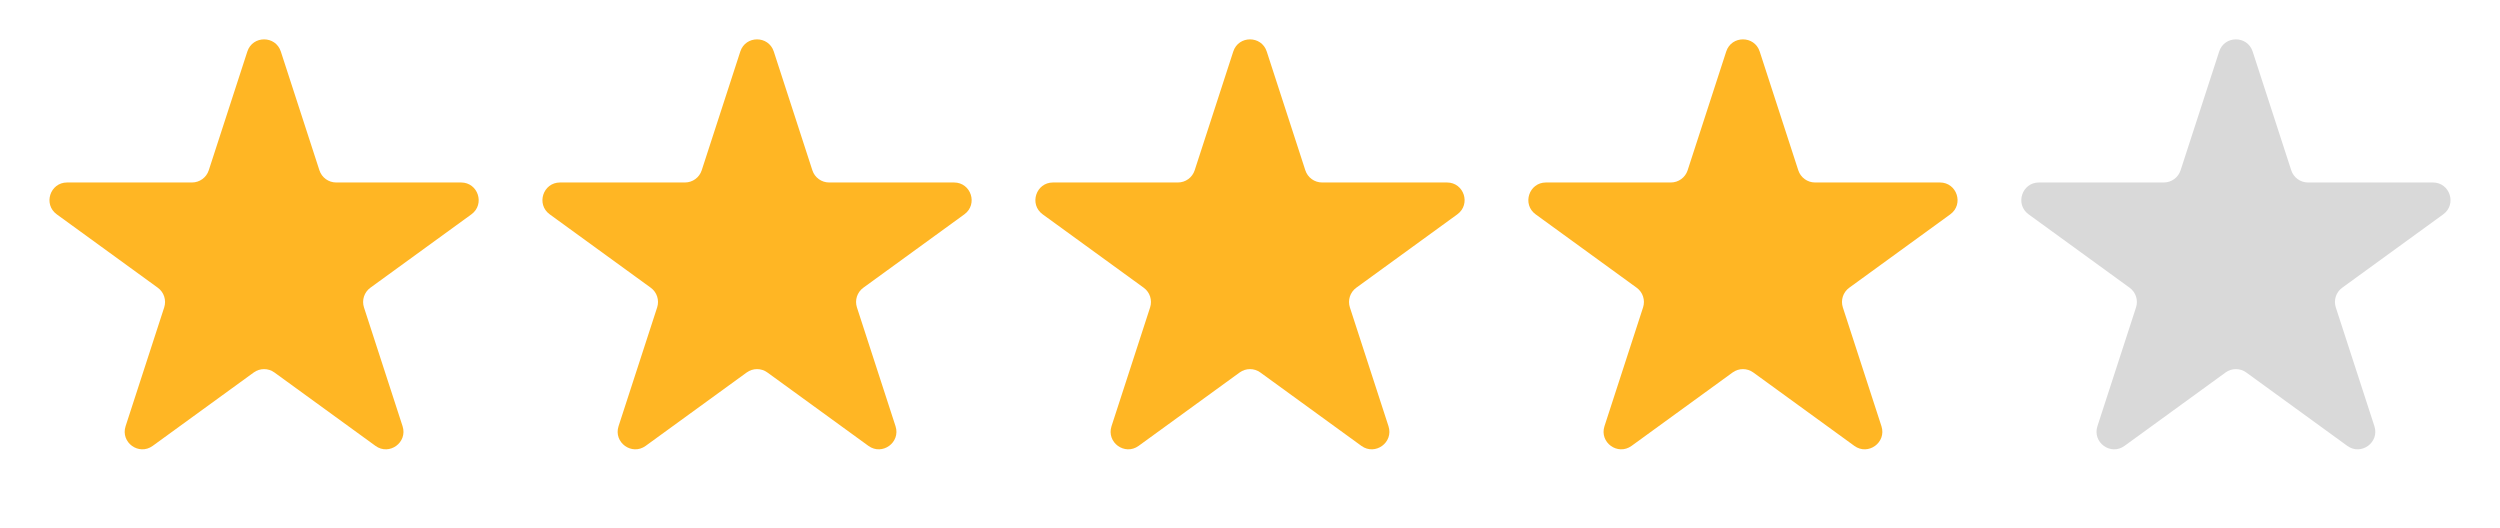
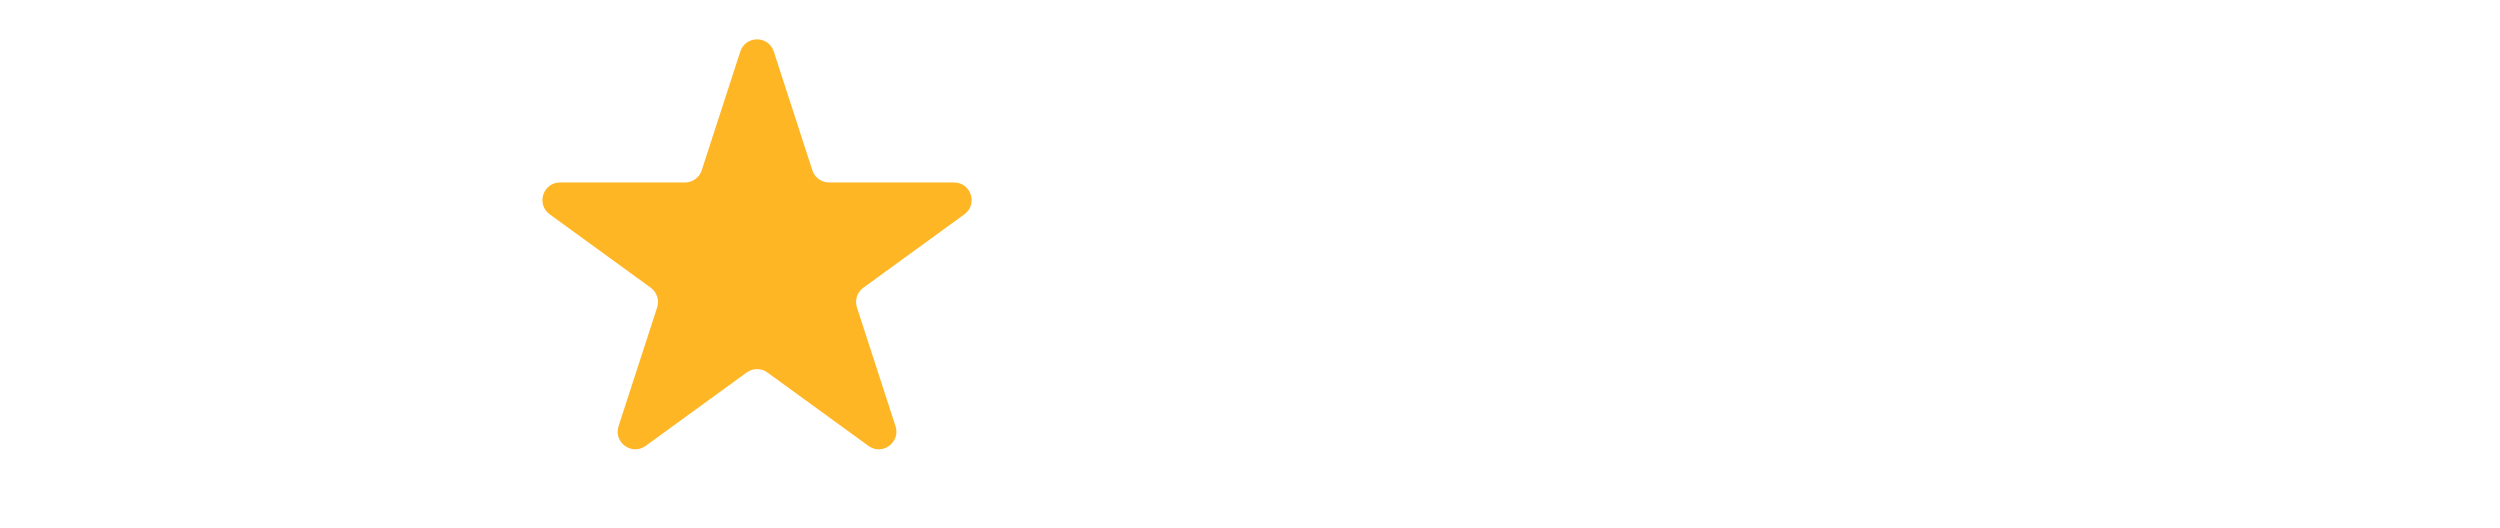
<svg xmlns="http://www.w3.org/2000/svg" width="142" height="30" viewBox="0 0 142 30" fill="none">
-   <path d="M14.049 2.927C14.348 2.006 15.652 2.006 15.951 2.927L18.143 9.674C18.277 10.086 18.661 10.365 19.094 10.365H26.188C27.157 10.365 27.56 11.604 26.776 12.174L21.037 16.343C20.686 16.598 20.54 17.049 20.674 17.462L22.866 24.208C23.165 25.13 22.111 25.896 21.327 25.326L15.588 21.157C15.237 20.902 14.763 20.902 14.412 21.157L8.673 25.326C7.889 25.896 6.835 25.13 7.134 24.208L9.326 17.462C9.46 17.049 9.314 16.598 8.963 16.343L3.224 12.174C2.44 11.604 2.843 10.365 3.812 10.365H10.906C11.339 10.365 11.723 10.086 11.857 9.674L14.049 2.927Z" fill="#FFB624" />
  <path d="M42.049 2.927C42.348 2.006 43.652 2.006 43.951 2.927L46.143 9.674C46.277 10.086 46.661 10.365 47.094 10.365H54.188C55.157 10.365 55.56 11.604 54.776 12.174L49.037 16.343C48.686 16.598 48.54 17.049 48.674 17.462L50.866 24.208C51.165 25.13 50.111 25.896 49.327 25.326L43.588 21.157C43.237 20.902 42.763 20.902 42.412 21.157L36.673 25.326C35.889 25.896 34.835 25.13 35.134 24.208L37.326 17.462C37.46 17.049 37.314 16.598 36.963 16.343L31.224 12.174C30.44 11.604 30.843 10.365 31.812 10.365H38.906C39.339 10.365 39.723 10.086 39.857 9.674L42.049 2.927Z" fill="#FFB624" />
-   <path d="M70.049 2.927C70.348 2.006 71.652 2.006 71.951 2.927L74.143 9.674C74.277 10.086 74.661 10.365 75.094 10.365H82.188C83.157 10.365 83.56 11.604 82.776 12.174L77.037 16.343C76.686 16.598 76.54 17.049 76.674 17.462L78.866 24.208C79.165 25.13 78.111 25.896 77.327 25.326L71.588 21.157C71.237 20.902 70.763 20.902 70.412 21.157L64.673 25.326C63.889 25.896 62.835 25.13 63.134 24.208L65.326 17.462C65.46 17.049 65.314 16.598 64.963 16.343L59.224 12.174C58.44 11.604 58.843 10.365 59.812 10.365H66.906C67.339 10.365 67.723 10.086 67.857 9.674L70.049 2.927Z" fill="#FFB624" />
-   <path d="M98.049 2.927C98.348 2.006 99.652 2.006 99.951 2.927L102.143 9.674C102.277 10.086 102.661 10.365 103.094 10.365H110.188C111.157 10.365 111.56 11.604 110.776 12.174L105.037 16.343C104.686 16.598 104.54 17.049 104.674 17.462L106.866 24.208C107.165 25.13 106.111 25.896 105.327 25.326L99.588 21.157C99.237 20.902 98.763 20.902 98.412 21.157L92.673 25.326C91.889 25.896 90.835 25.13 91.134 24.208L93.326 17.462C93.46 17.049 93.314 16.598 92.963 16.343L87.224 12.174C86.44 11.604 86.843 10.365 87.812 10.365H94.906C95.339 10.365 95.723 10.086 95.857 9.674L98.049 2.927Z" fill="#FFB624" />
-   <path d="M126.049 2.927C126.348 2.006 127.652 2.006 127.951 2.927L130.143 9.674C130.277 10.086 130.661 10.365 131.094 10.365H138.188C139.157 10.365 139.56 11.604 138.776 12.174L133.037 16.343C132.686 16.598 132.54 17.049 132.674 17.462L134.866 24.208C135.165 25.13 134.111 25.896 133.327 25.326L127.588 21.157C127.237 20.902 126.763 20.902 126.412 21.157L120.673 25.326C119.889 25.896 118.835 25.13 119.134 24.208L121.326 17.462C121.46 17.049 121.314 16.598 120.963 16.343L115.224 12.174C114.44 11.604 114.843 10.365 115.812 10.365H122.906C123.339 10.365 123.723 10.086 123.857 9.674L126.049 2.927Z" fill="#D9D9D9" />
</svg>